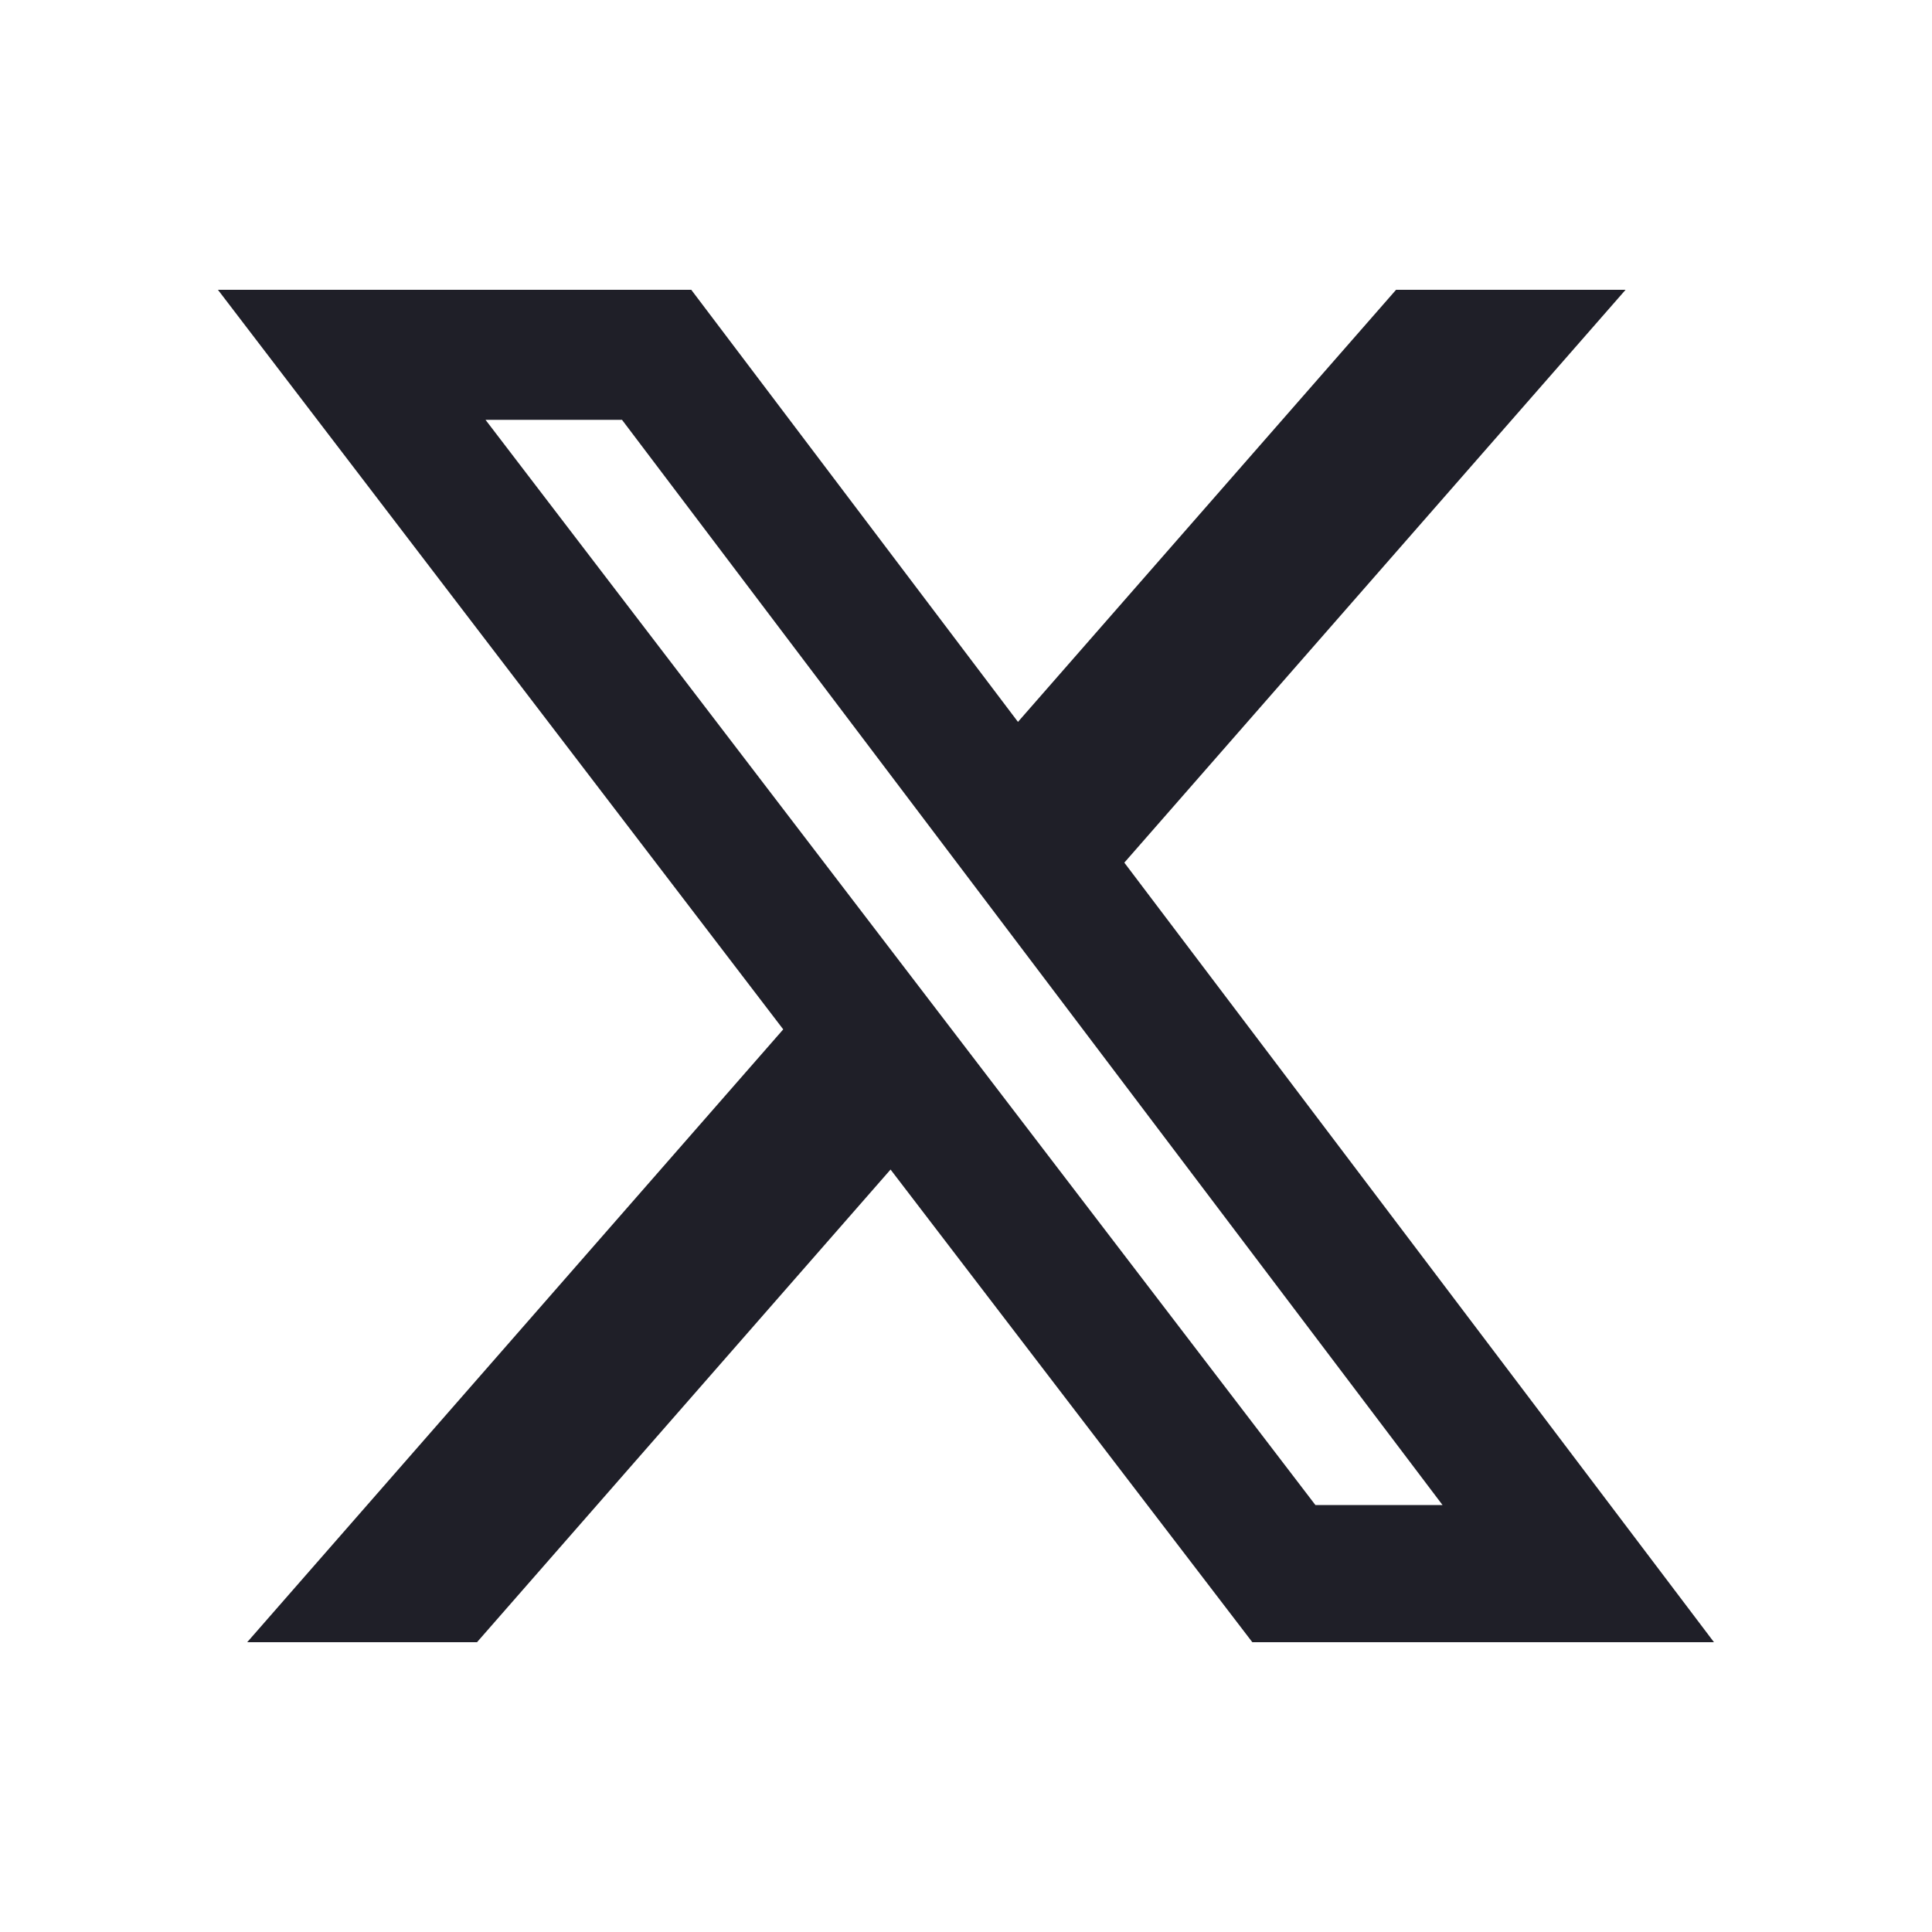
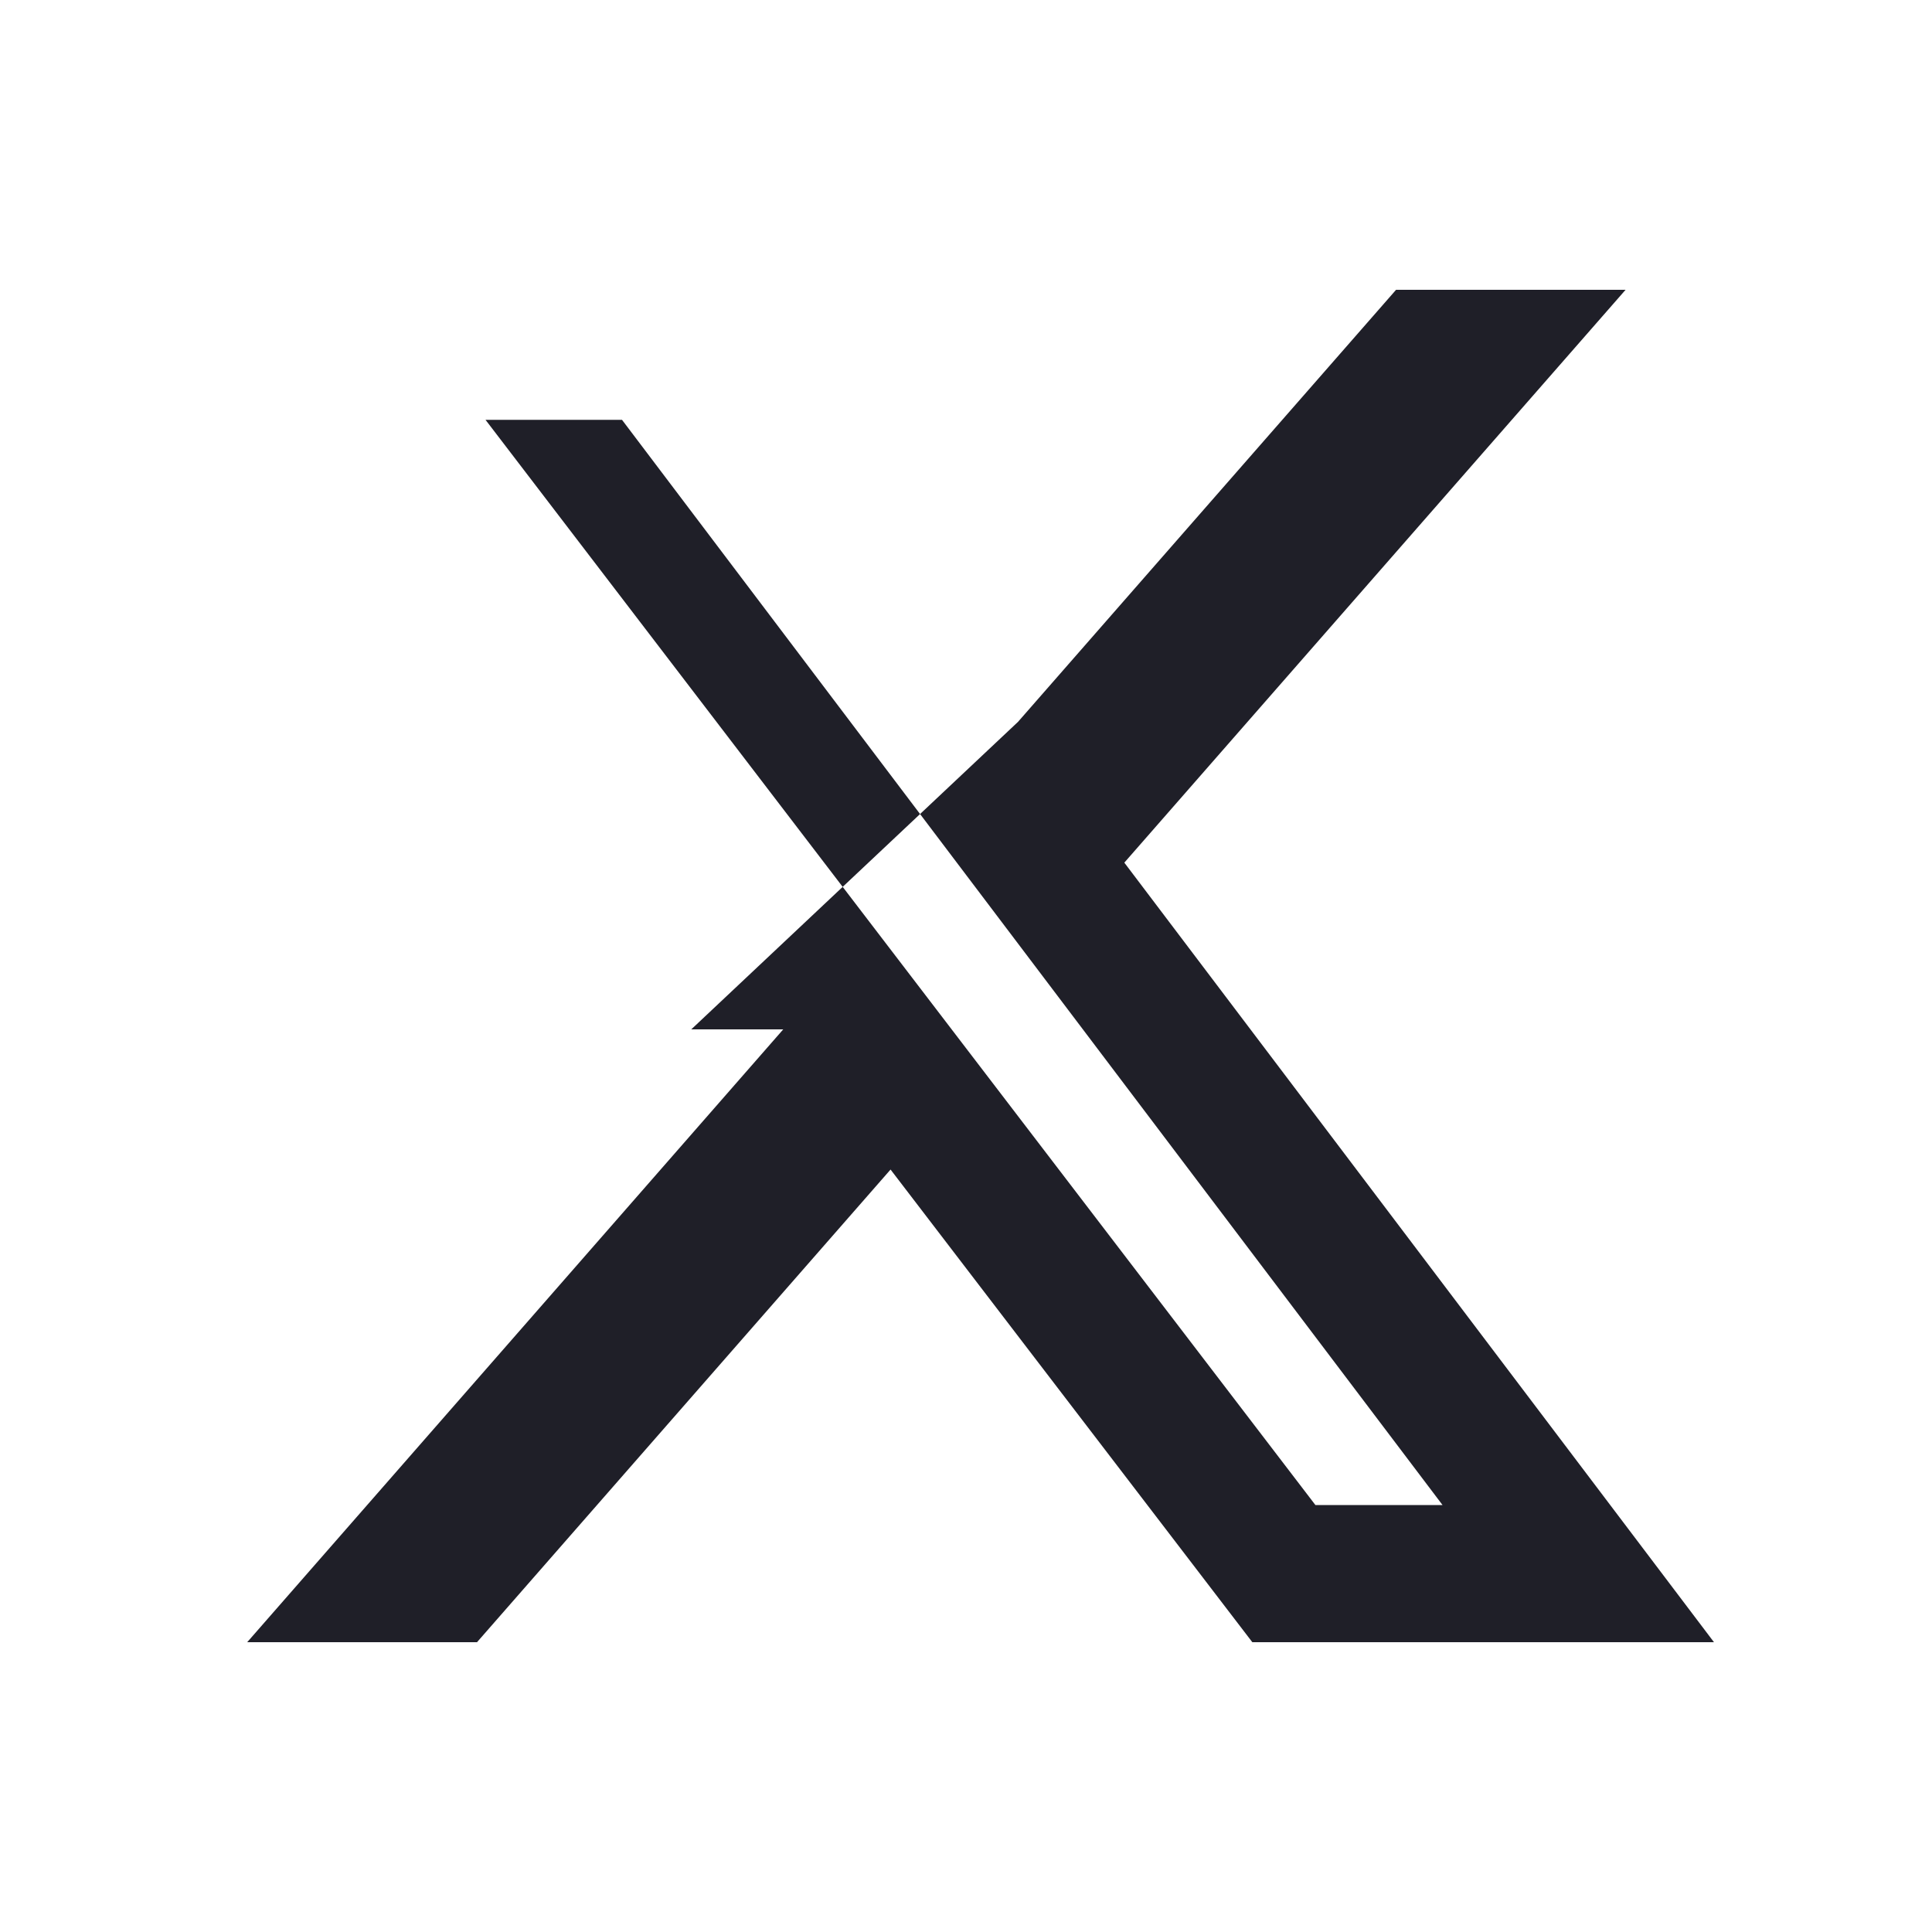
<svg xmlns="http://www.w3.org/2000/svg" width="20" height="20" viewBox="0 0 20 20" fill="none">
-   <path d="M14.452 3H16.828L11.639 8.93L17.743 17H12.964L9.219 12.107L4.938 17H2.559L8.108 10.656L2.256 3H7.156L10.538 7.473L14.452 3ZM13.617 15.58H14.933L6.439 4.346H5.026L13.617 15.58Z" fill="#1F1F28" />
+   <path d="M14.452 3H16.828L11.639 8.93L17.743 17H12.964L9.219 12.107L4.938 17H2.559L8.108 10.656H7.156L10.538 7.473L14.452 3ZM13.617 15.58H14.933L6.439 4.346H5.026L13.617 15.58Z" fill="#1F1F28" />
</svg>